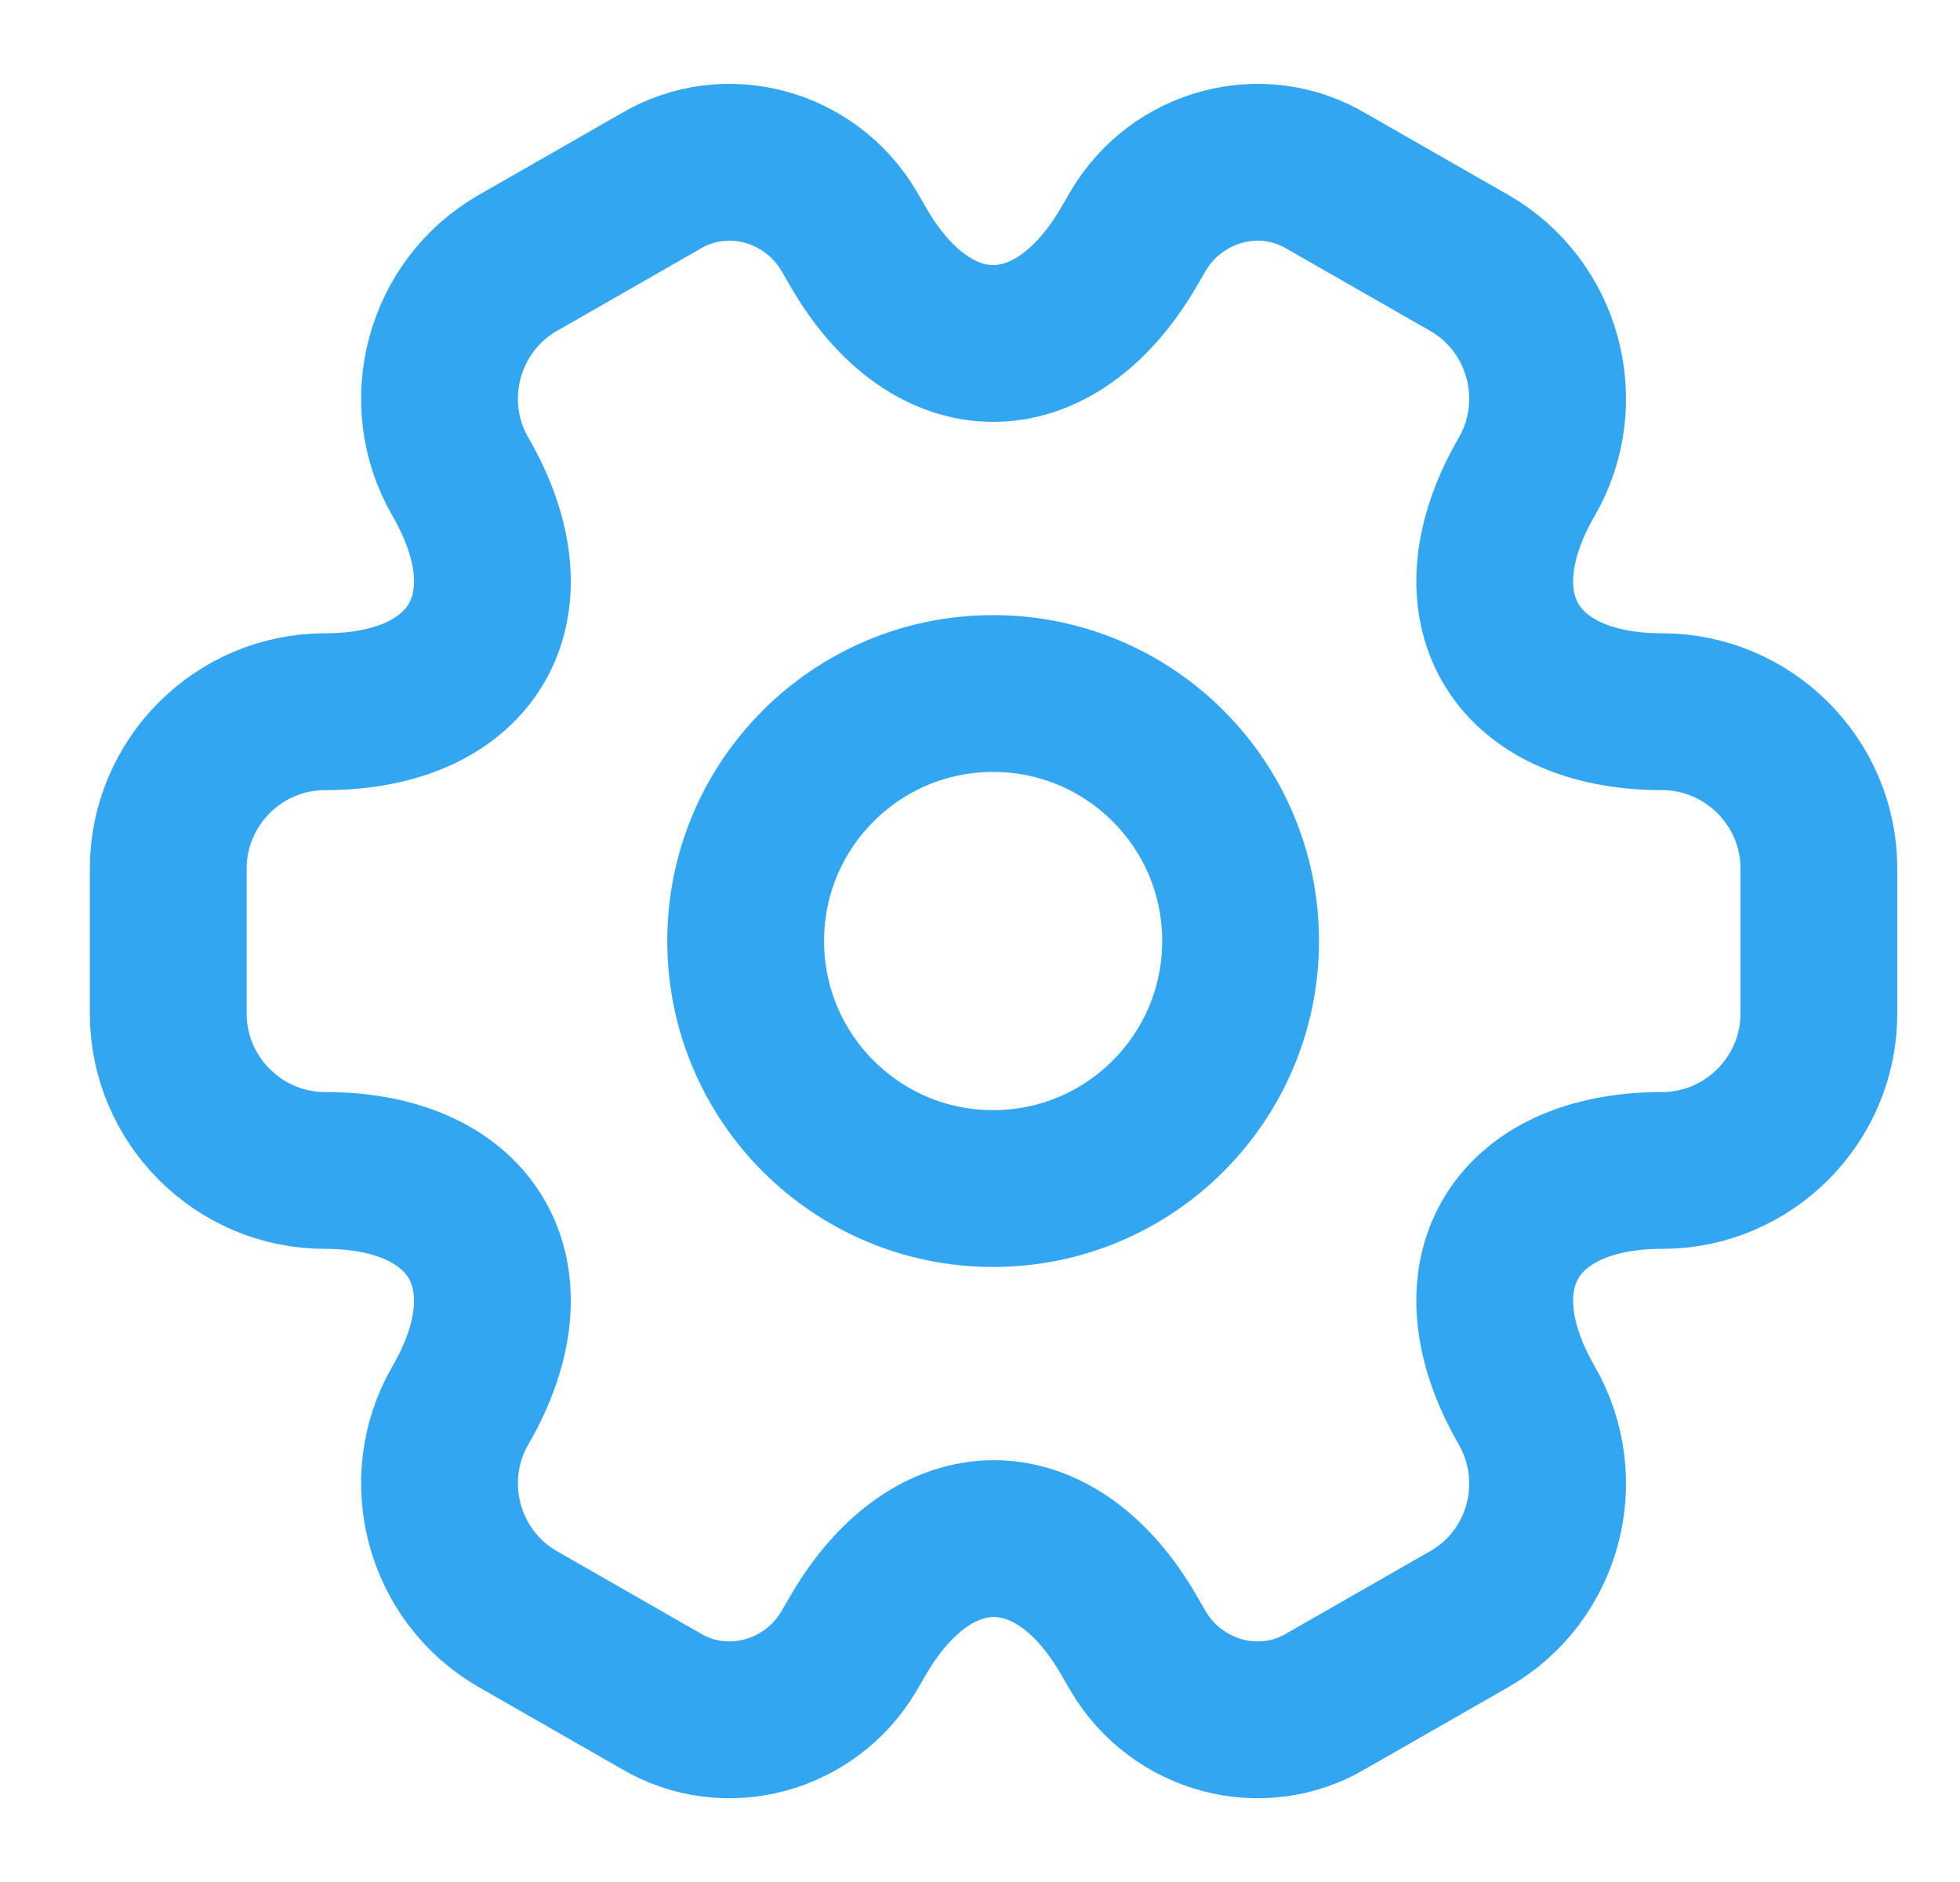
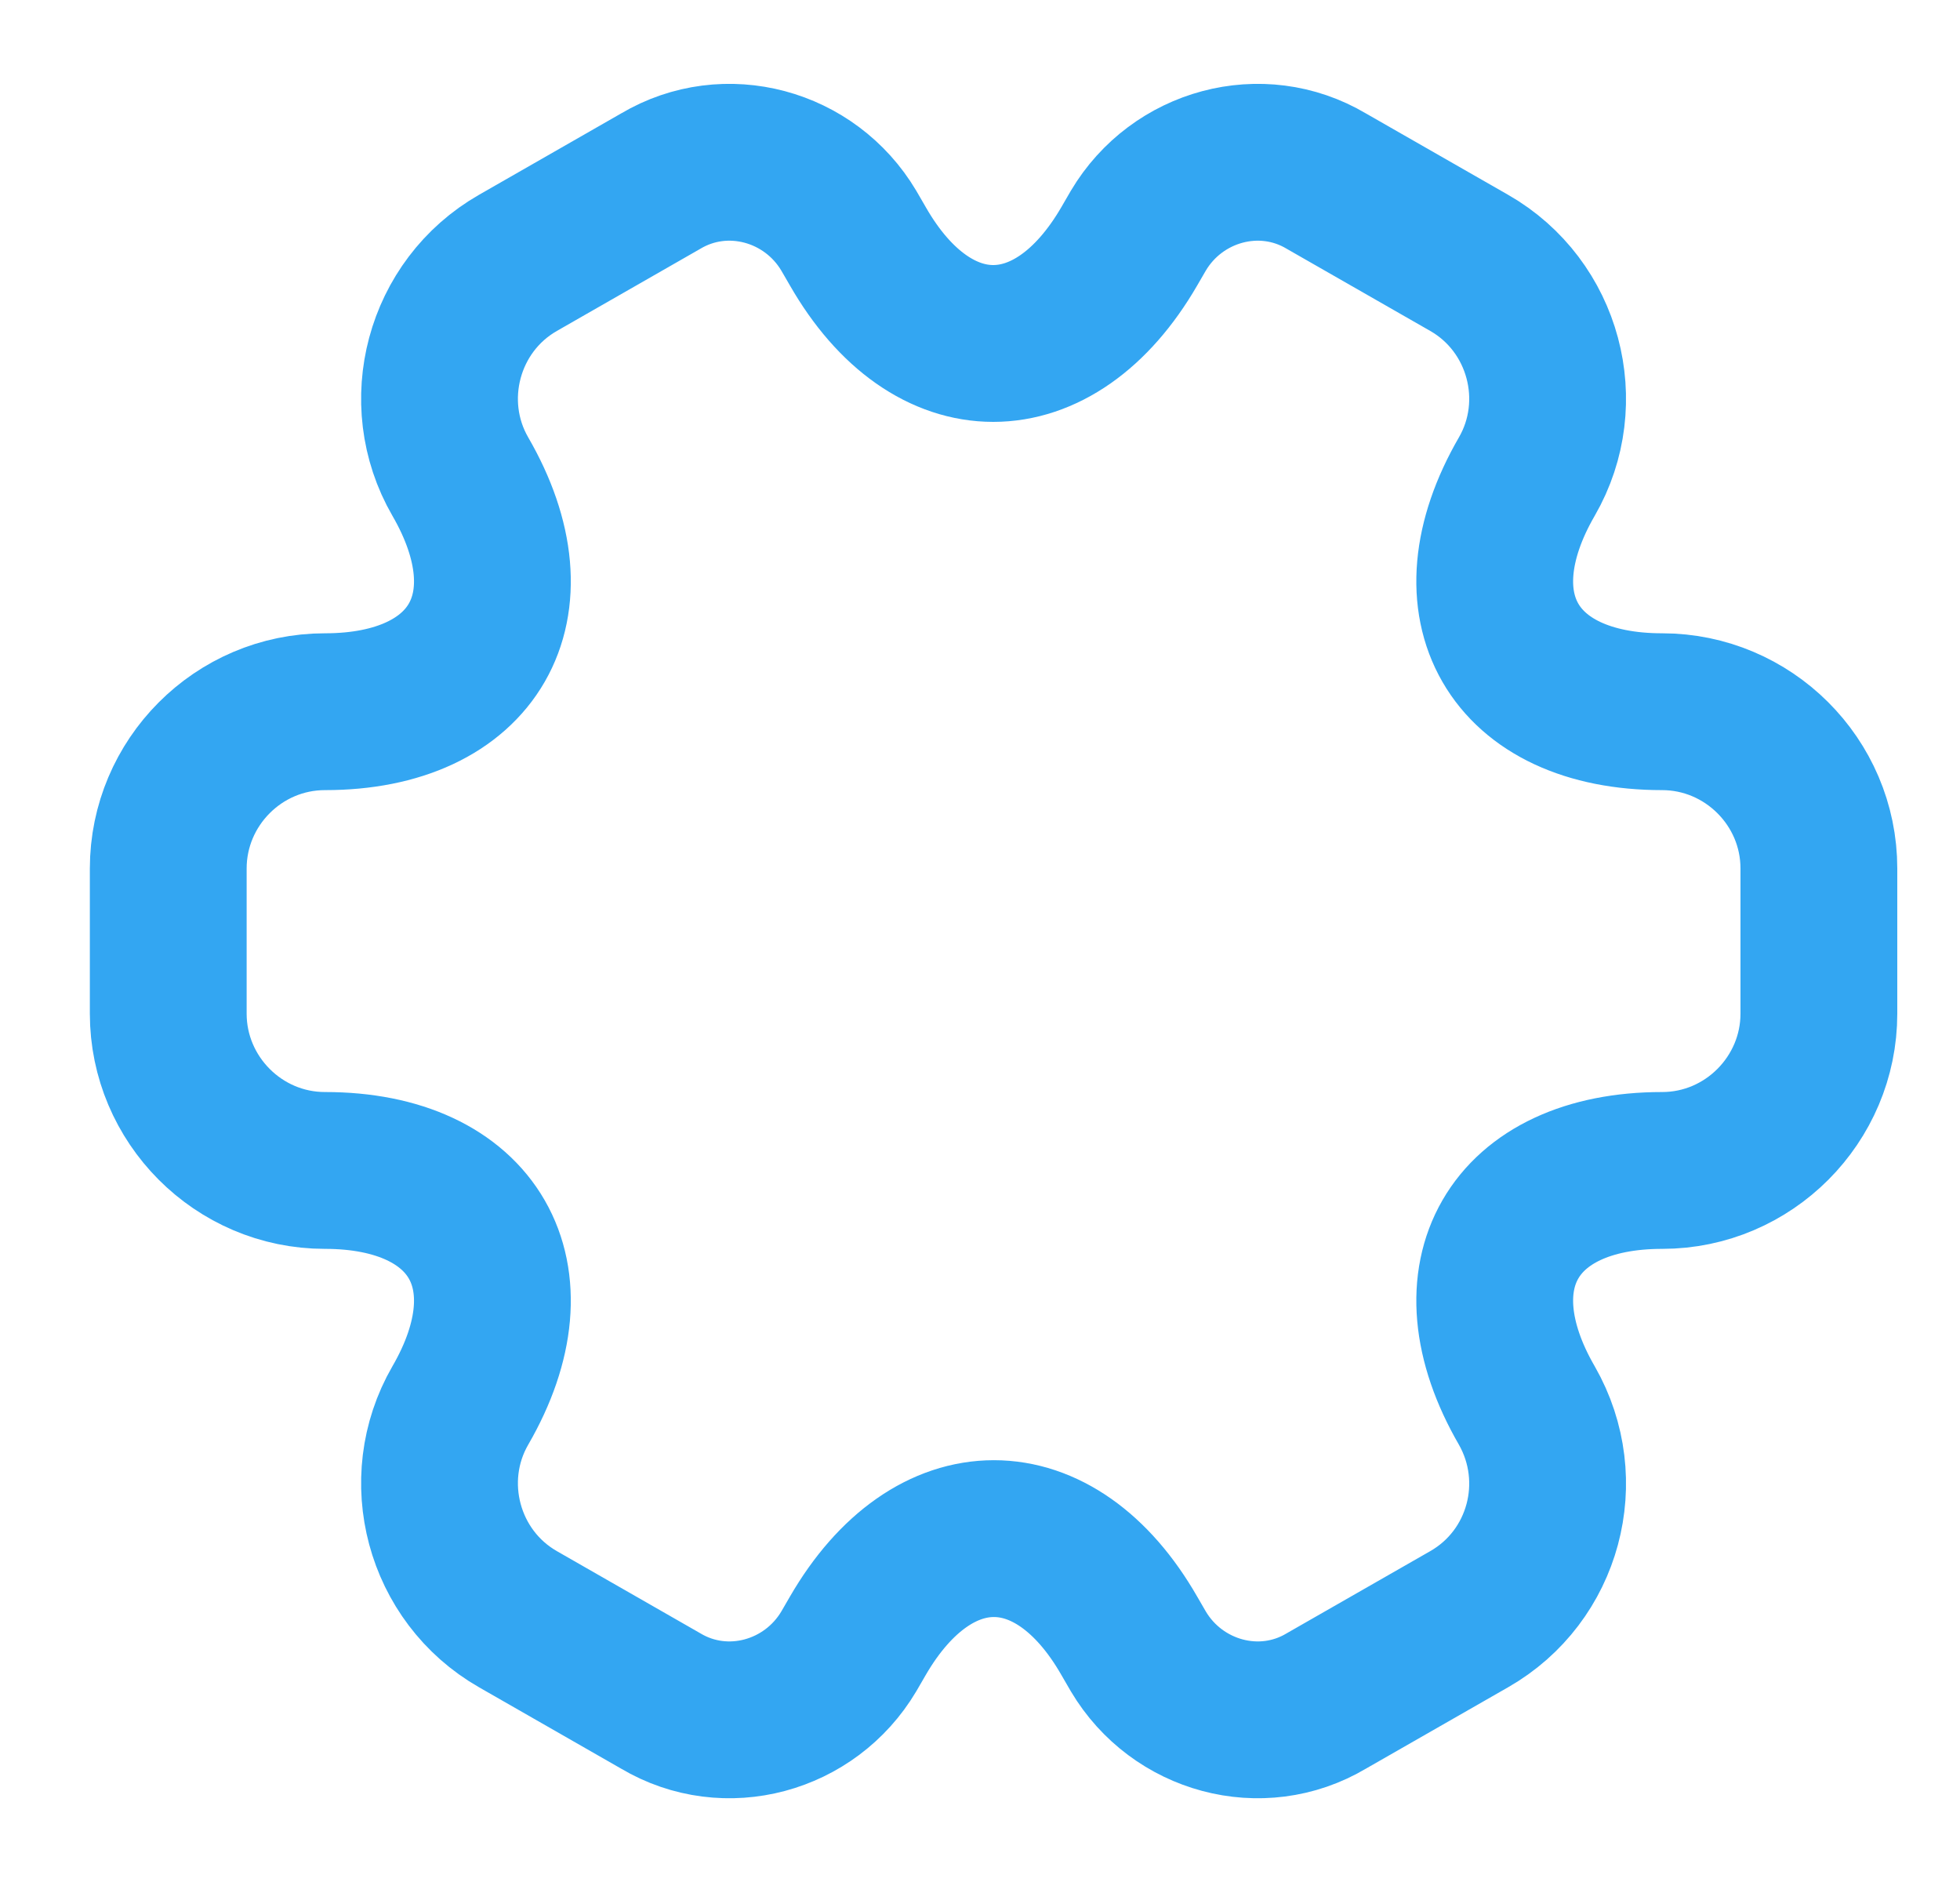
<svg xmlns="http://www.w3.org/2000/svg" width="25" height="24" viewBox="0 0 25 24" fill="none">
-   <path d="M12.667 15.157C14.411 15.157 15.824 13.743 15.824 12C15.824 10.257 14.411 8.844 12.667 8.844C10.924 8.844 9.511 10.257 9.511 12C9.511 13.743 10.924 15.157 12.667 15.157Z" stroke="#33A6F2" stroke-width="2" stroke-miterlimit="10" stroke-linecap="round" stroke-linejoin="round" />
  <path d="M2.146 12.927V11.075C2.146 9.98 3.04 9.076 4.145 9.076C6.05 9.076 6.828 7.729 5.871 6.077C5.324 5.13 5.65 3.899 6.607 3.352L8.427 2.31C9.259 1.816 10.332 2.11 10.826 2.941L10.942 3.141C11.889 4.793 13.446 4.793 14.404 3.141L14.52 2.941C15.014 2.11 16.087 1.816 16.918 2.31L18.739 3.352C19.696 3.899 20.022 5.13 19.475 6.077C18.518 7.729 19.296 9.076 21.201 9.076C22.295 9.076 23.2 9.97 23.2 11.075V12.927C23.2 14.021 22.305 14.926 21.201 14.926C19.296 14.926 18.518 16.272 19.475 17.924C20.022 18.882 19.696 20.102 18.739 20.649L16.918 21.691C16.087 22.186 15.014 21.891 14.52 21.06L14.404 20.86C13.457 19.208 11.9 19.208 10.942 20.86L10.826 21.06C10.332 21.891 9.259 22.186 8.427 21.691L6.607 20.649C5.65 20.102 5.324 18.871 5.871 17.924C6.828 16.272 6.05 14.926 4.145 14.926C3.04 14.926 2.146 14.021 2.146 12.927Z" stroke="#33A6F2" stroke-width="2" stroke-miterlimit="10" stroke-linecap="round" stroke-linejoin="round" />
</svg>